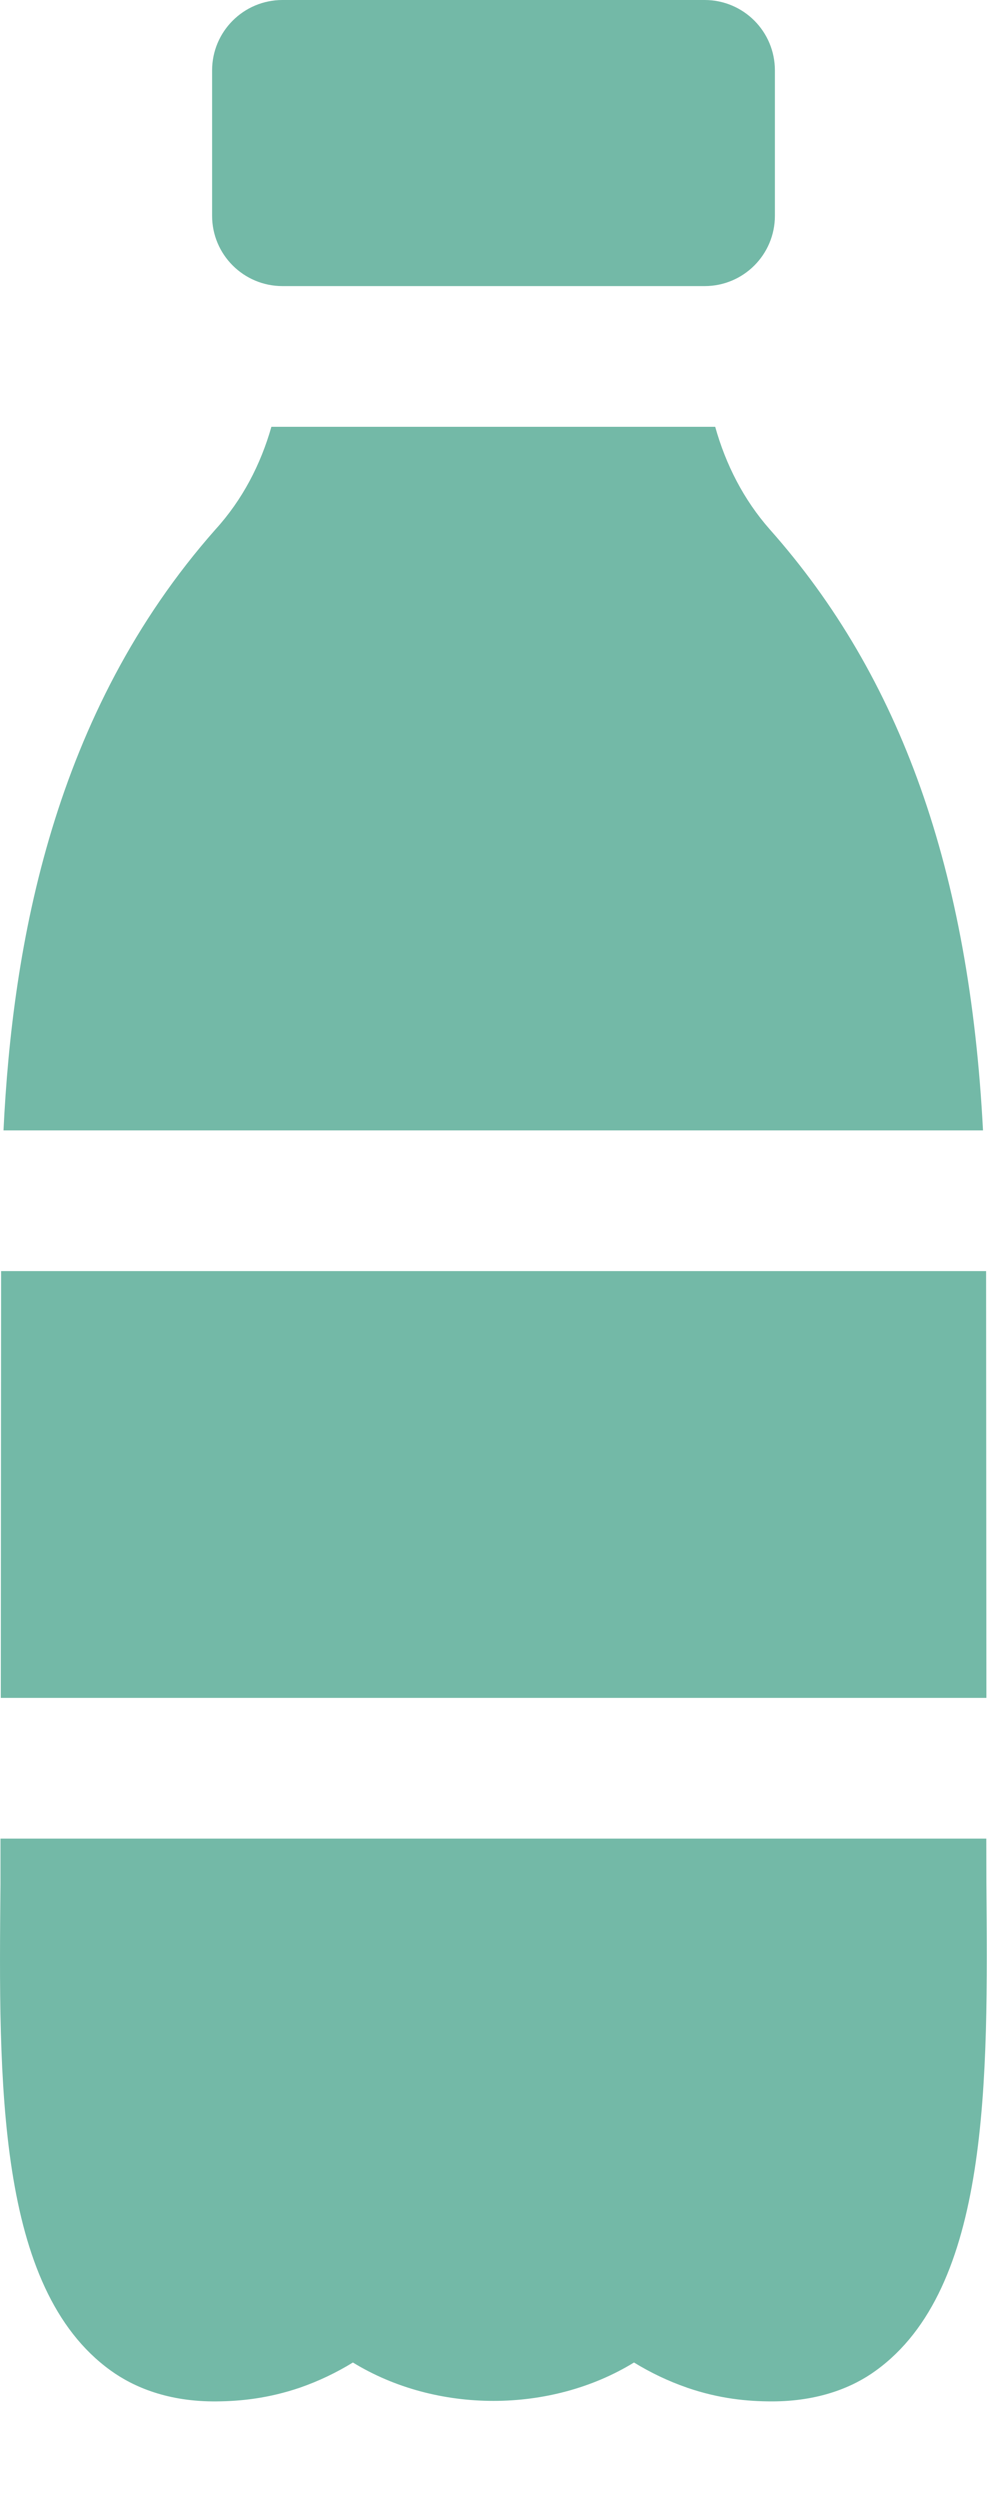
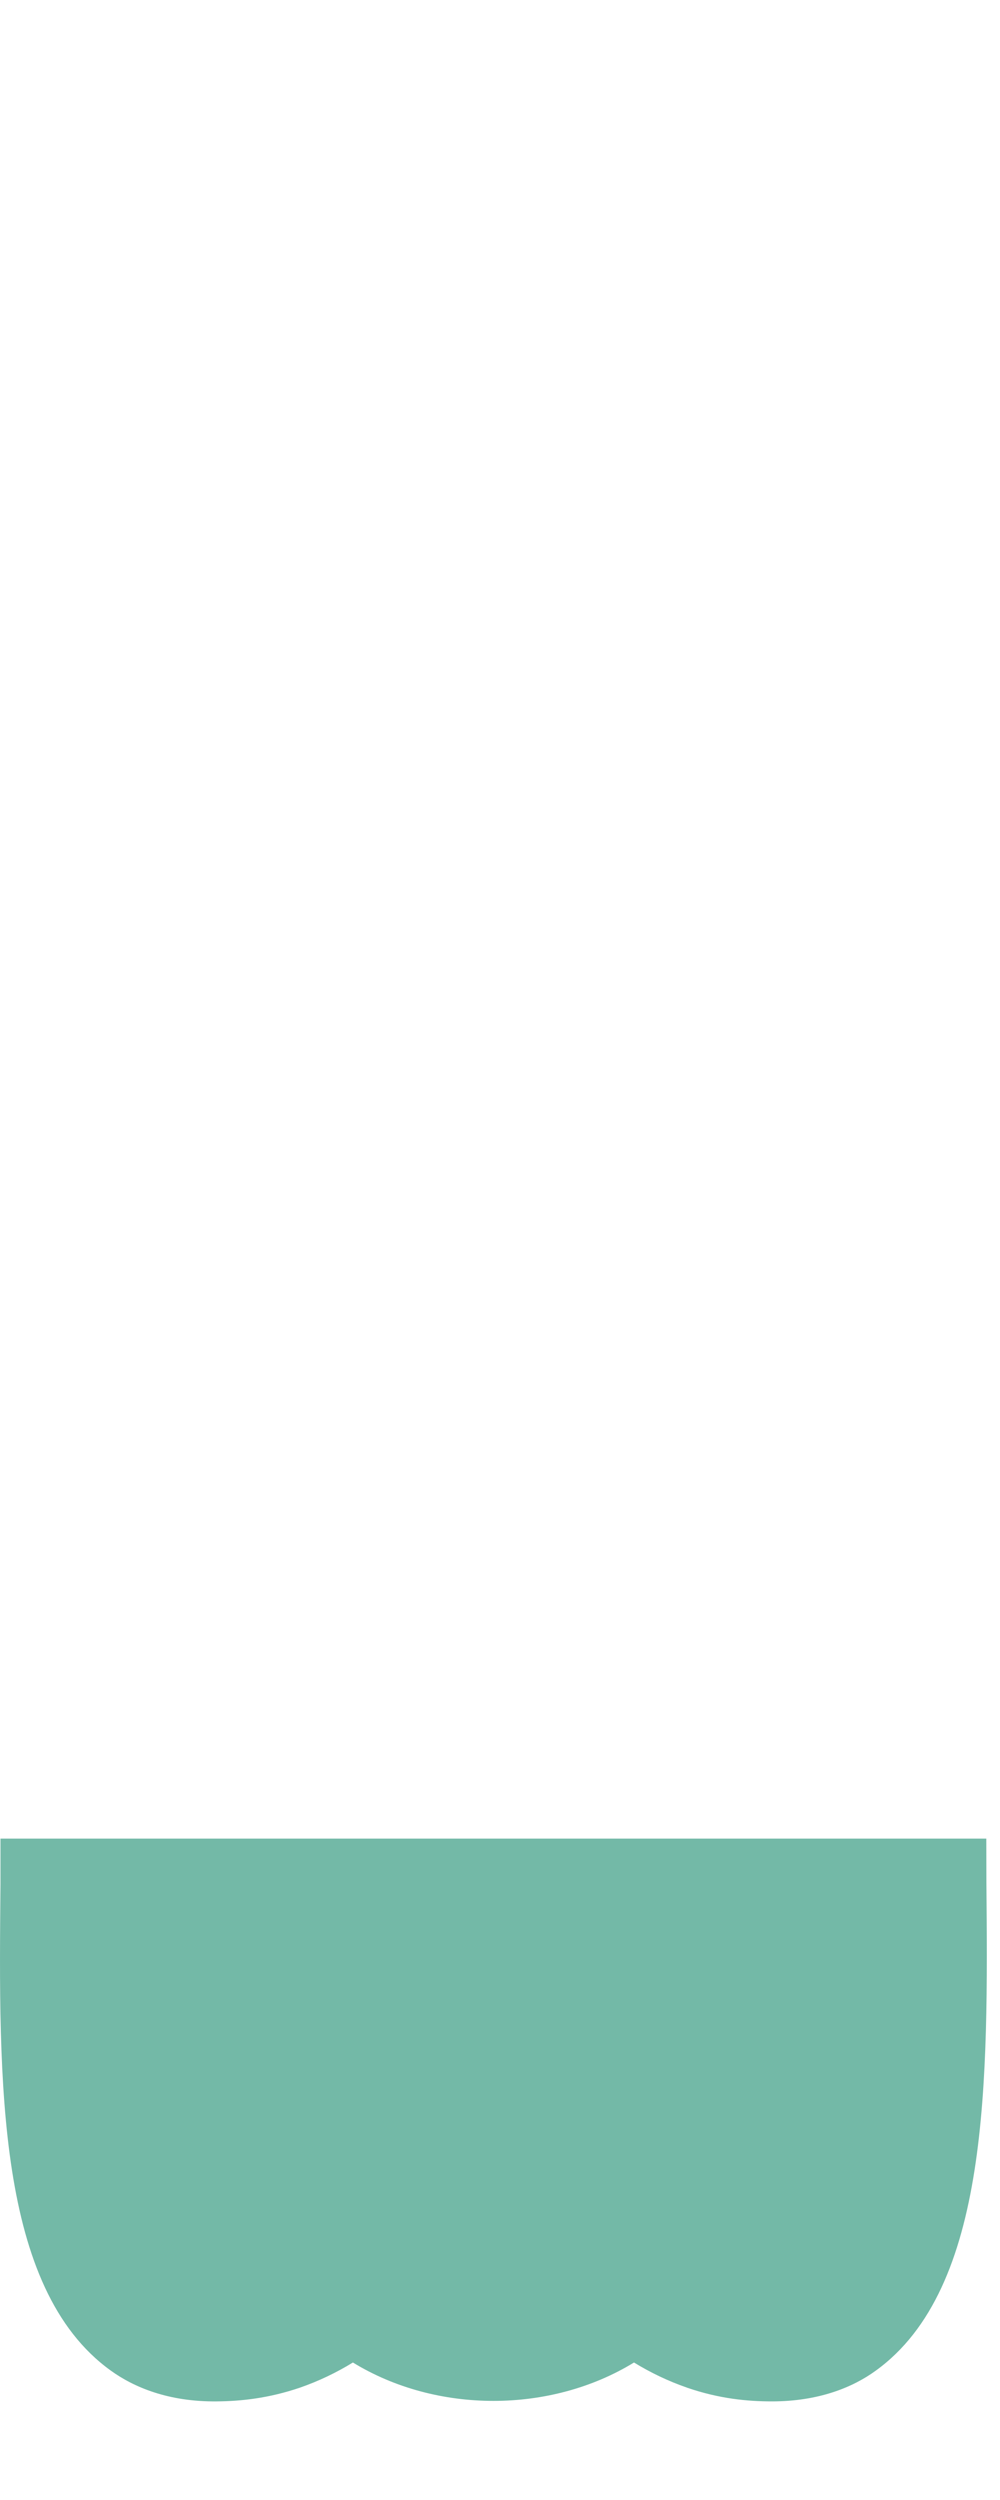
<svg xmlns="http://www.w3.org/2000/svg" width="10" height="25" viewBox="0 0 10 25" fill="none">
-   <path d="M7.046 2.861H2.825C2.436 2.861 2.121 2.546 2.121 2.158V0.704C2.121 0.315 2.436 0 2.825 0H7.046C7.435 0 7.749 0.315 7.749 0.704V2.158C7.749 2.546 7.435 2.861 7.046 2.861Z" fill="#73B9A7" />
-   <path d="M0.008 16.979H9.864L9.861 12.711H0.011L0.008 16.979Z" fill="#73B9A7" />
-   <path d="M9.83 11.304C9.695 8.703 9.01 6.773 7.698 5.294C7.436 4.997 7.257 4.644 7.152 4.268H2.714C2.607 4.644 2.425 4.997 2.155 5.294C0.532 7.13 0.124 9.446 0.035 11.304H9.83Z" fill="#73B9A7" />
  <path d="M9.863 18.386H0.005L0.005 18.841C-0.014 20.827 -0.034 22.88 1.105 23.704C1.338 23.873 1.686 24.019 2.167 24.014C2.41 24.012 2.687 23.983 3.001 23.876C3.187 23.811 3.363 23.727 3.529 23.625C4.364 24.137 5.505 24.137 6.34 23.625C6.506 23.727 6.682 23.811 6.869 23.876C6.87 23.877 6.872 23.878 6.874 23.878C7.192 23.987 7.473 24.014 7.719 24.014C8.187 24.014 8.529 23.873 8.757 23.707C9.899 22.883 9.881 20.817 9.864 18.82L9.863 18.386Z" fill="#73B9A7" />
</svg>